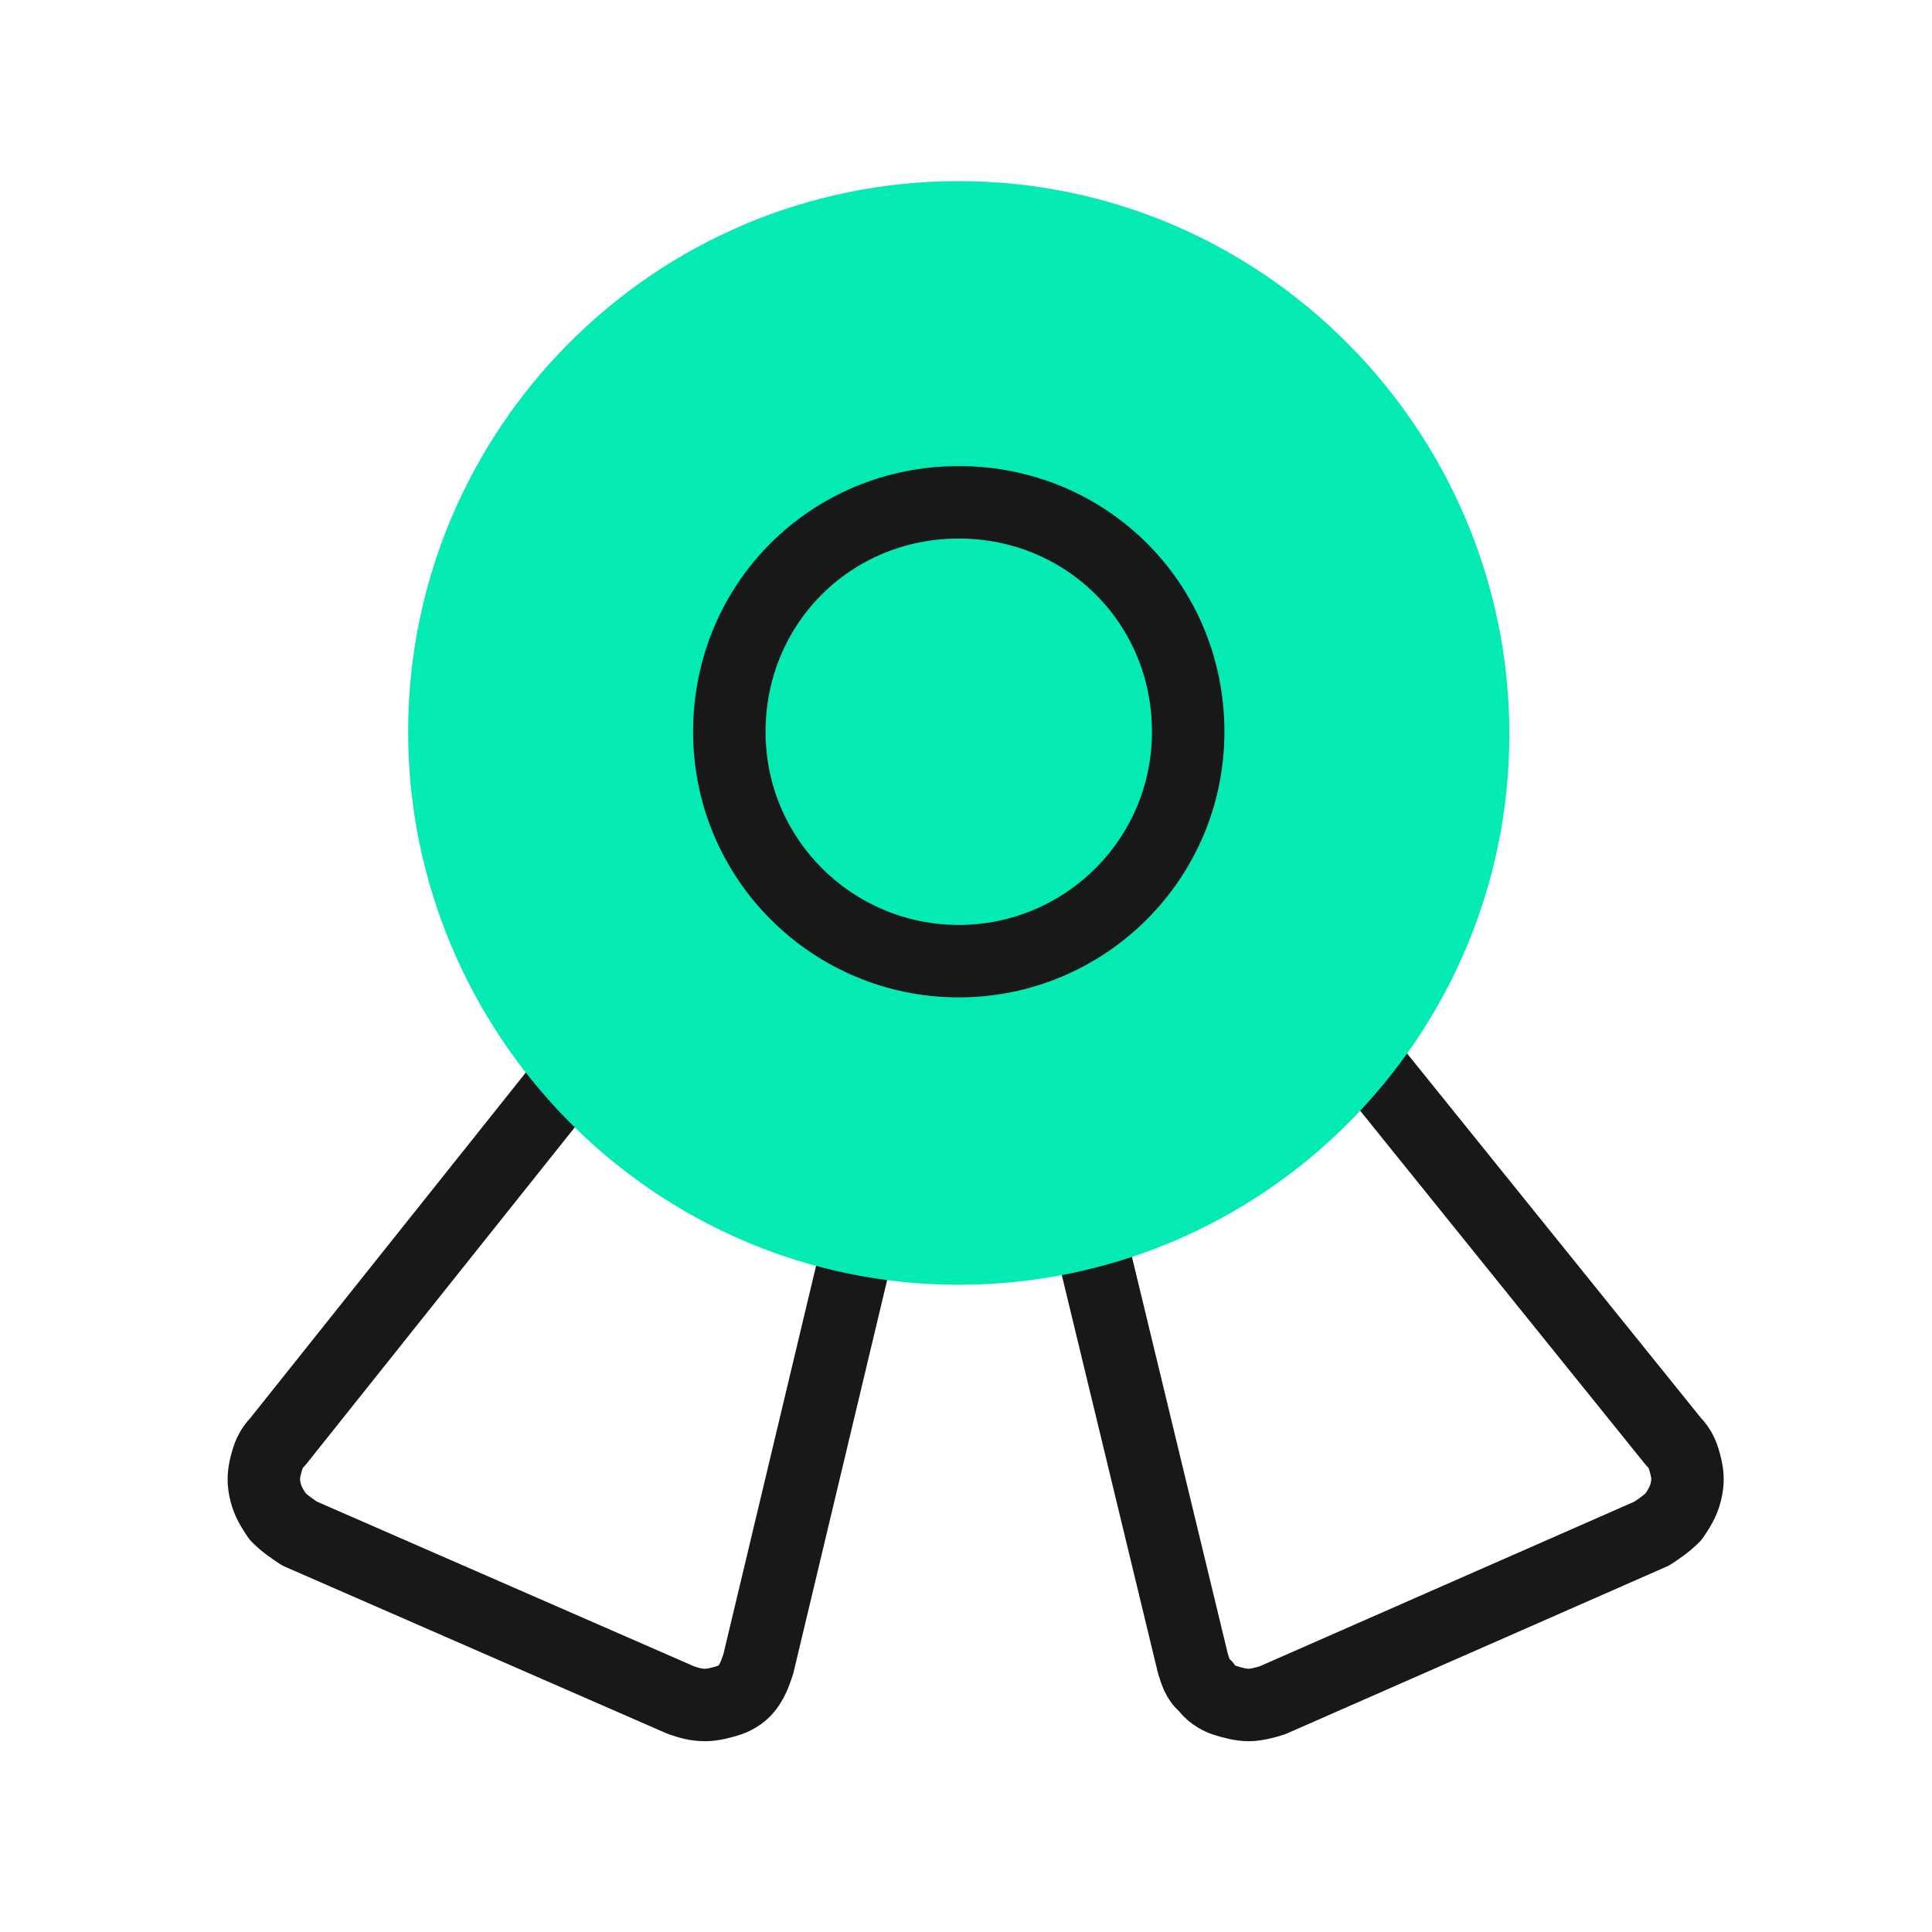
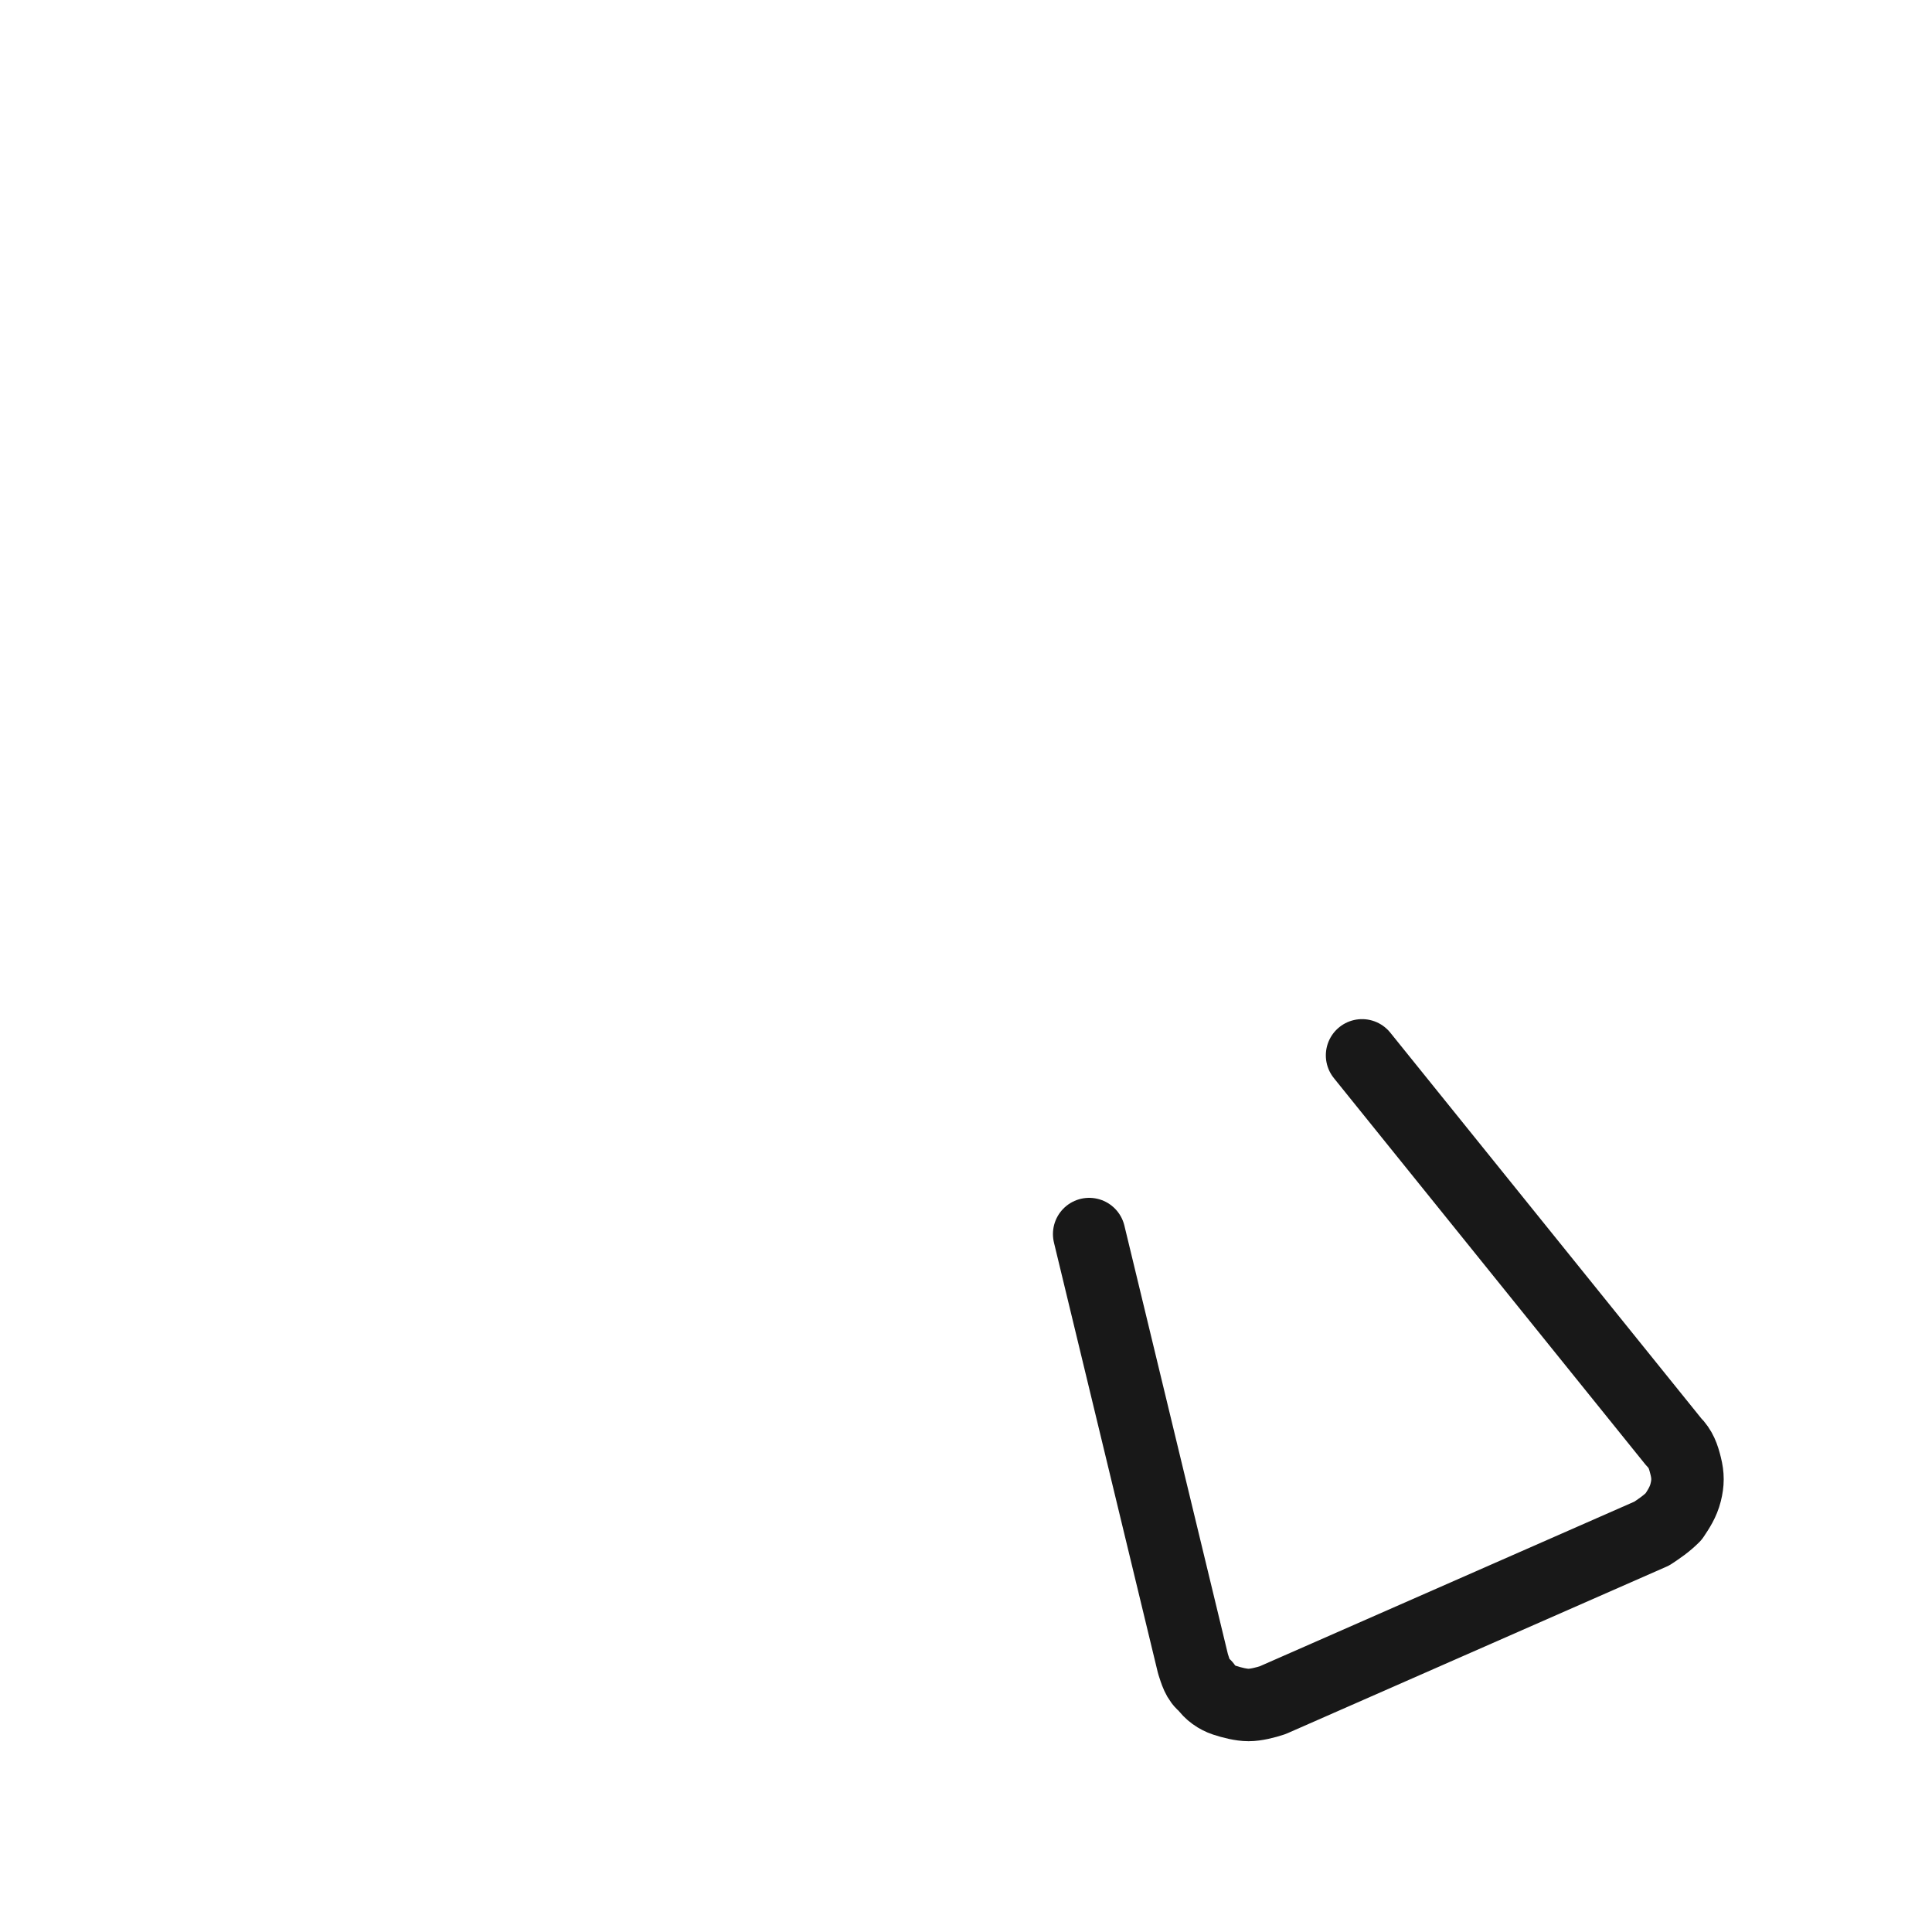
<svg xmlns="http://www.w3.org/2000/svg" version="1.1" id="Layer_1" x="0px" y="0px" viewBox="0 0 80 80" style="enable-background:new 0 0 80 80;" xml:space="preserve">
  <style type="text/css">
	.st0{fill:none;stroke:#181818;stroke-width:3;stroke-linecap:round;stroke-linejoin:round;}
	.st1{fill:#03EAB3;stroke:#03EAB3;stroke-width:3;stroke-linecap:round;stroke-linejoin:round;}
</style>
-   <path class="st0" d="M35.6,51.3l-4.2,17.6c-0.1,0.3-0.2,0.6-0.4,0.9c-0.2,0.3-0.5,0.5-0.8,0.6s-0.7,0.2-1,0.2c-0.4,0-0.7-0.1-1-0.2  l-15.8-6.9c-0.3-0.2-0.6-0.4-0.9-0.7c-0.2-0.3-0.4-0.6-0.5-1s-0.1-0.7,0-1.1c0.1-0.4,0.2-0.7,0.5-1l12.2-15.3" />
  <path class="st0" d="M45.1,51.1l4.3,17.8c0.1,0.3,0.2,0.7,0.5,0.9c0.2,0.3,0.5,0.5,0.8,0.6s0.7,0.2,1,0.2s0.7-0.1,1-0.2l15.7-6.9  c0.3-0.2,0.6-0.4,0.9-0.7c0.2-0.3,0.4-0.6,0.5-1s0.1-0.7,0-1.1c-0.1-0.4-0.2-0.7-0.5-1l-12.9-16" />
-   <path class="st1" d="M39.7,51.7c11.8,0,21.3-9.6,21.3-21.3S51.5,9,39.7,9s-21.3,9.6-21.3,21.3S27.9,51.7,39.7,51.7z" />
-   <path class="st0" d="M39.7,39.8c5.2,0,9.5-4.2,9.5-9.5s-4.2-9.5-9.5-9.5s-9.5,4.2-9.5,9.5S34.5,39.8,39.7,39.8z" />
</svg>